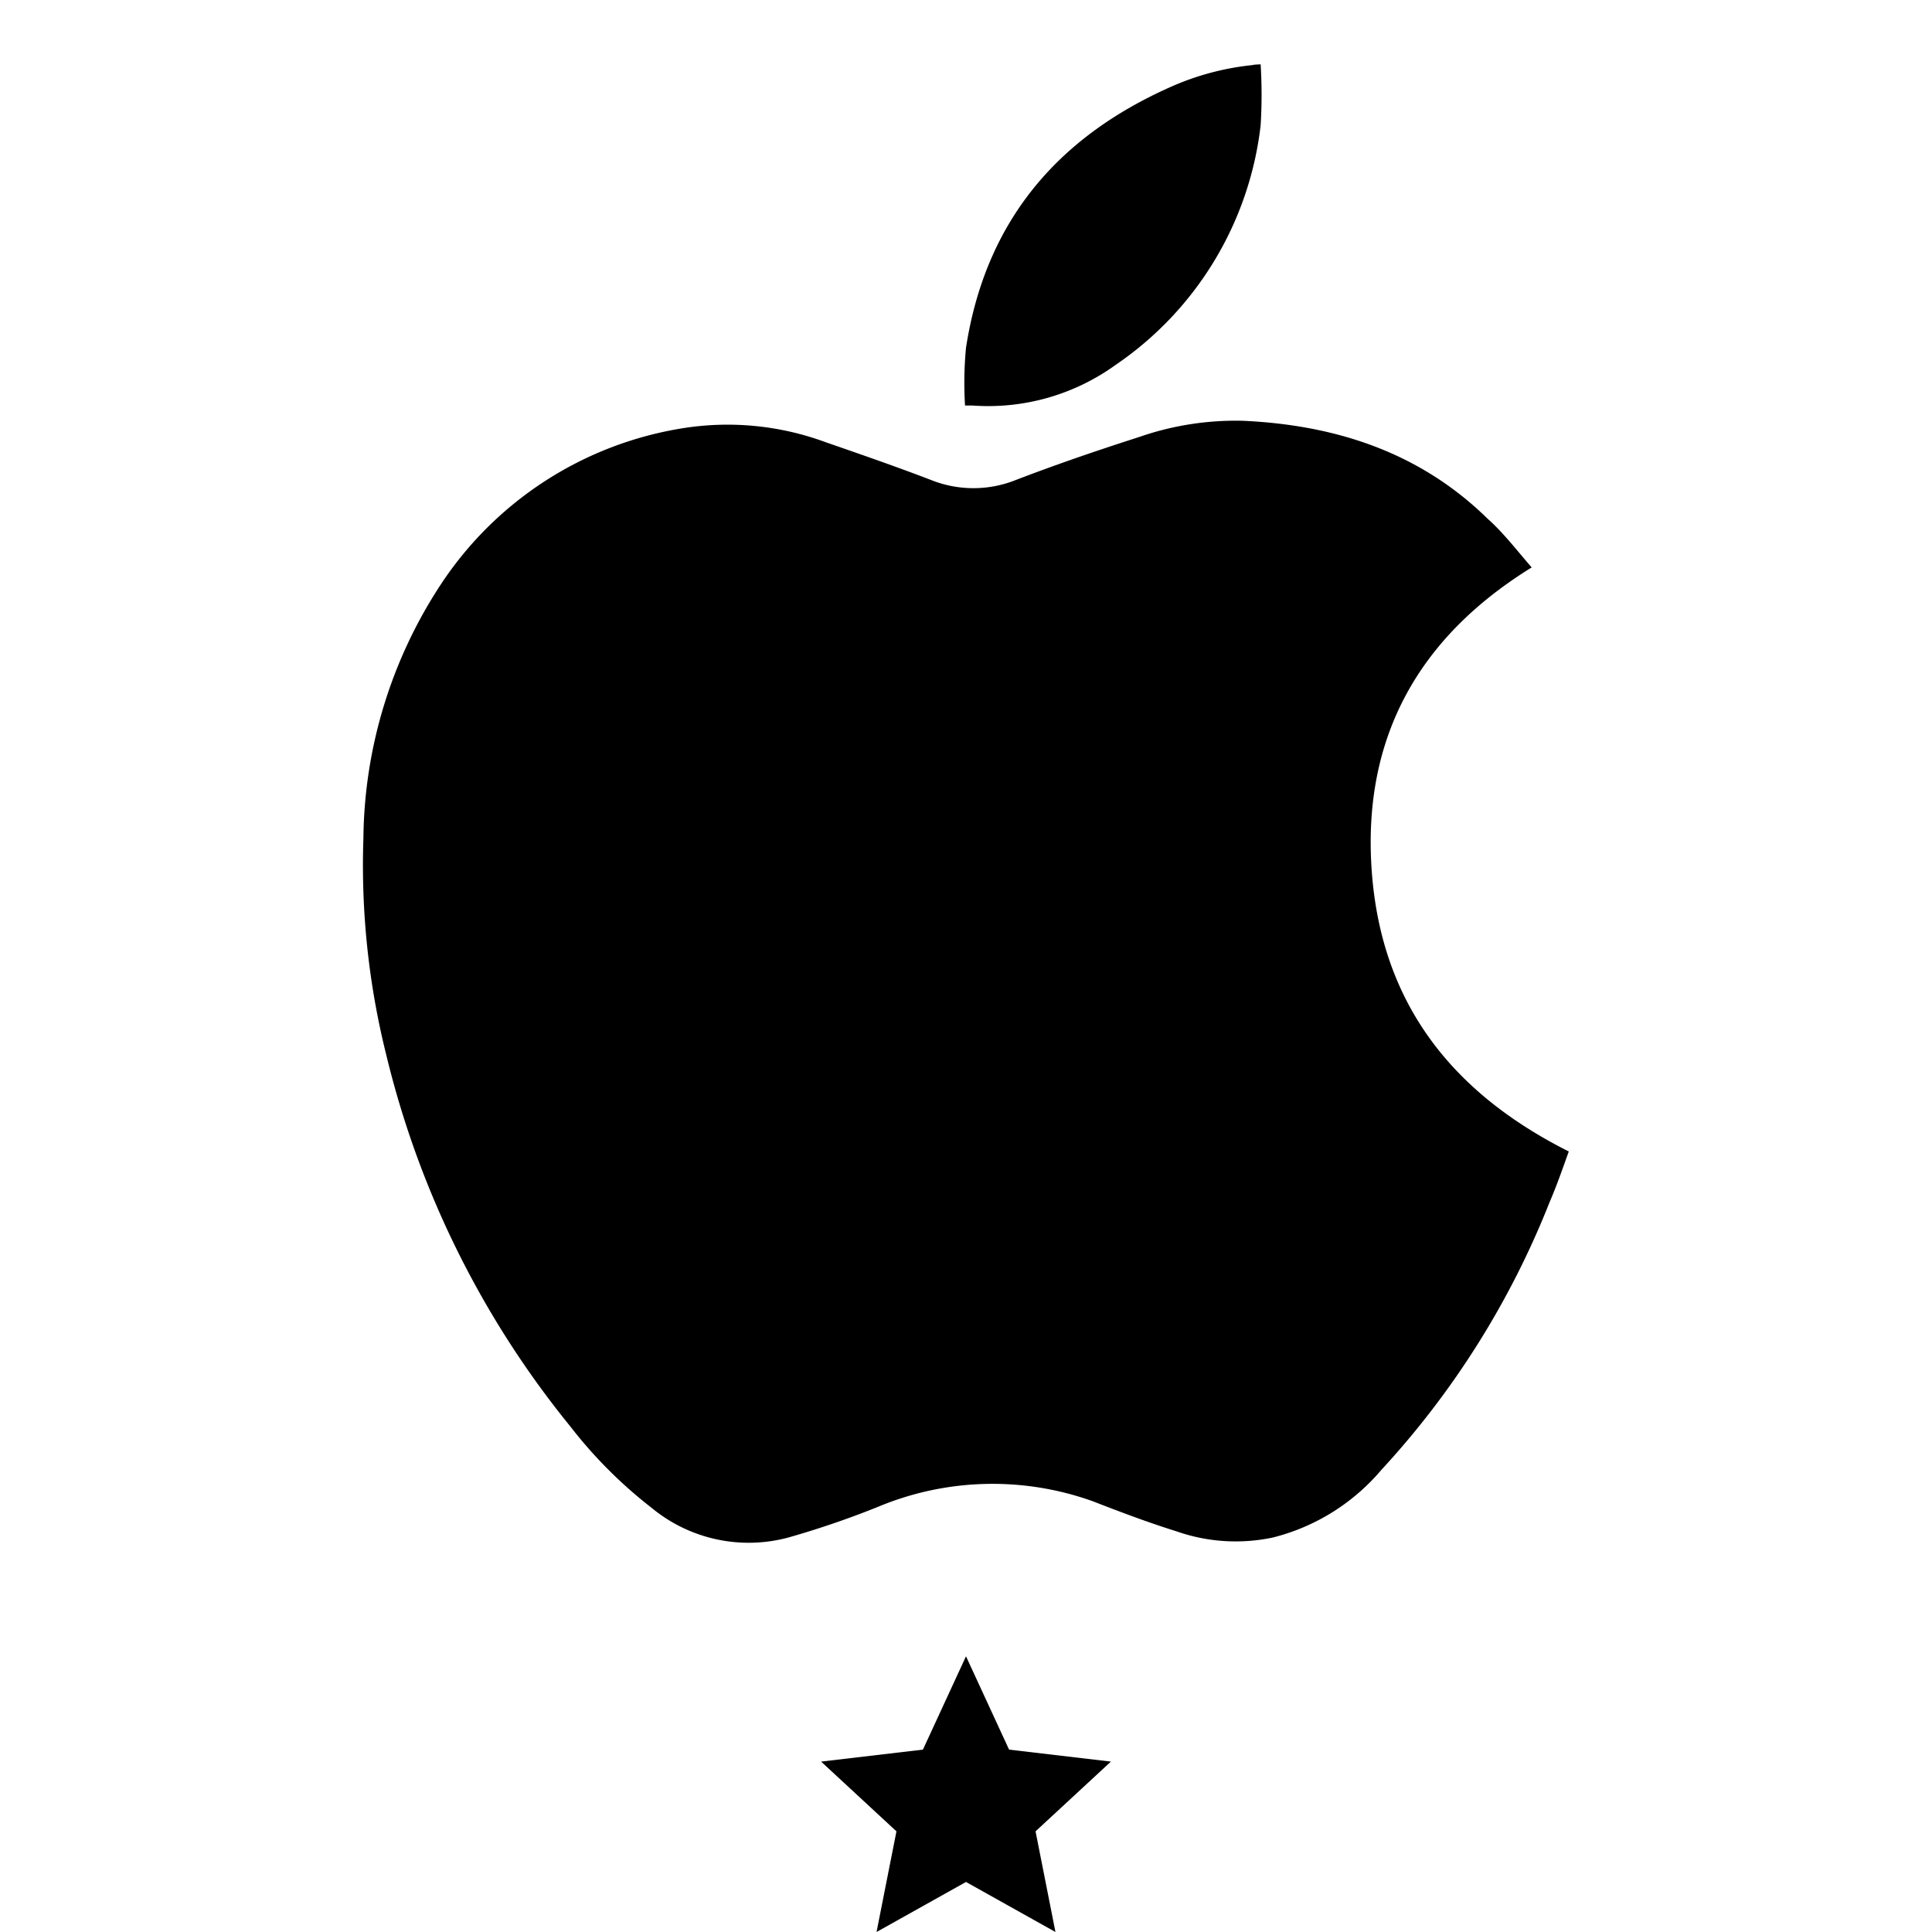
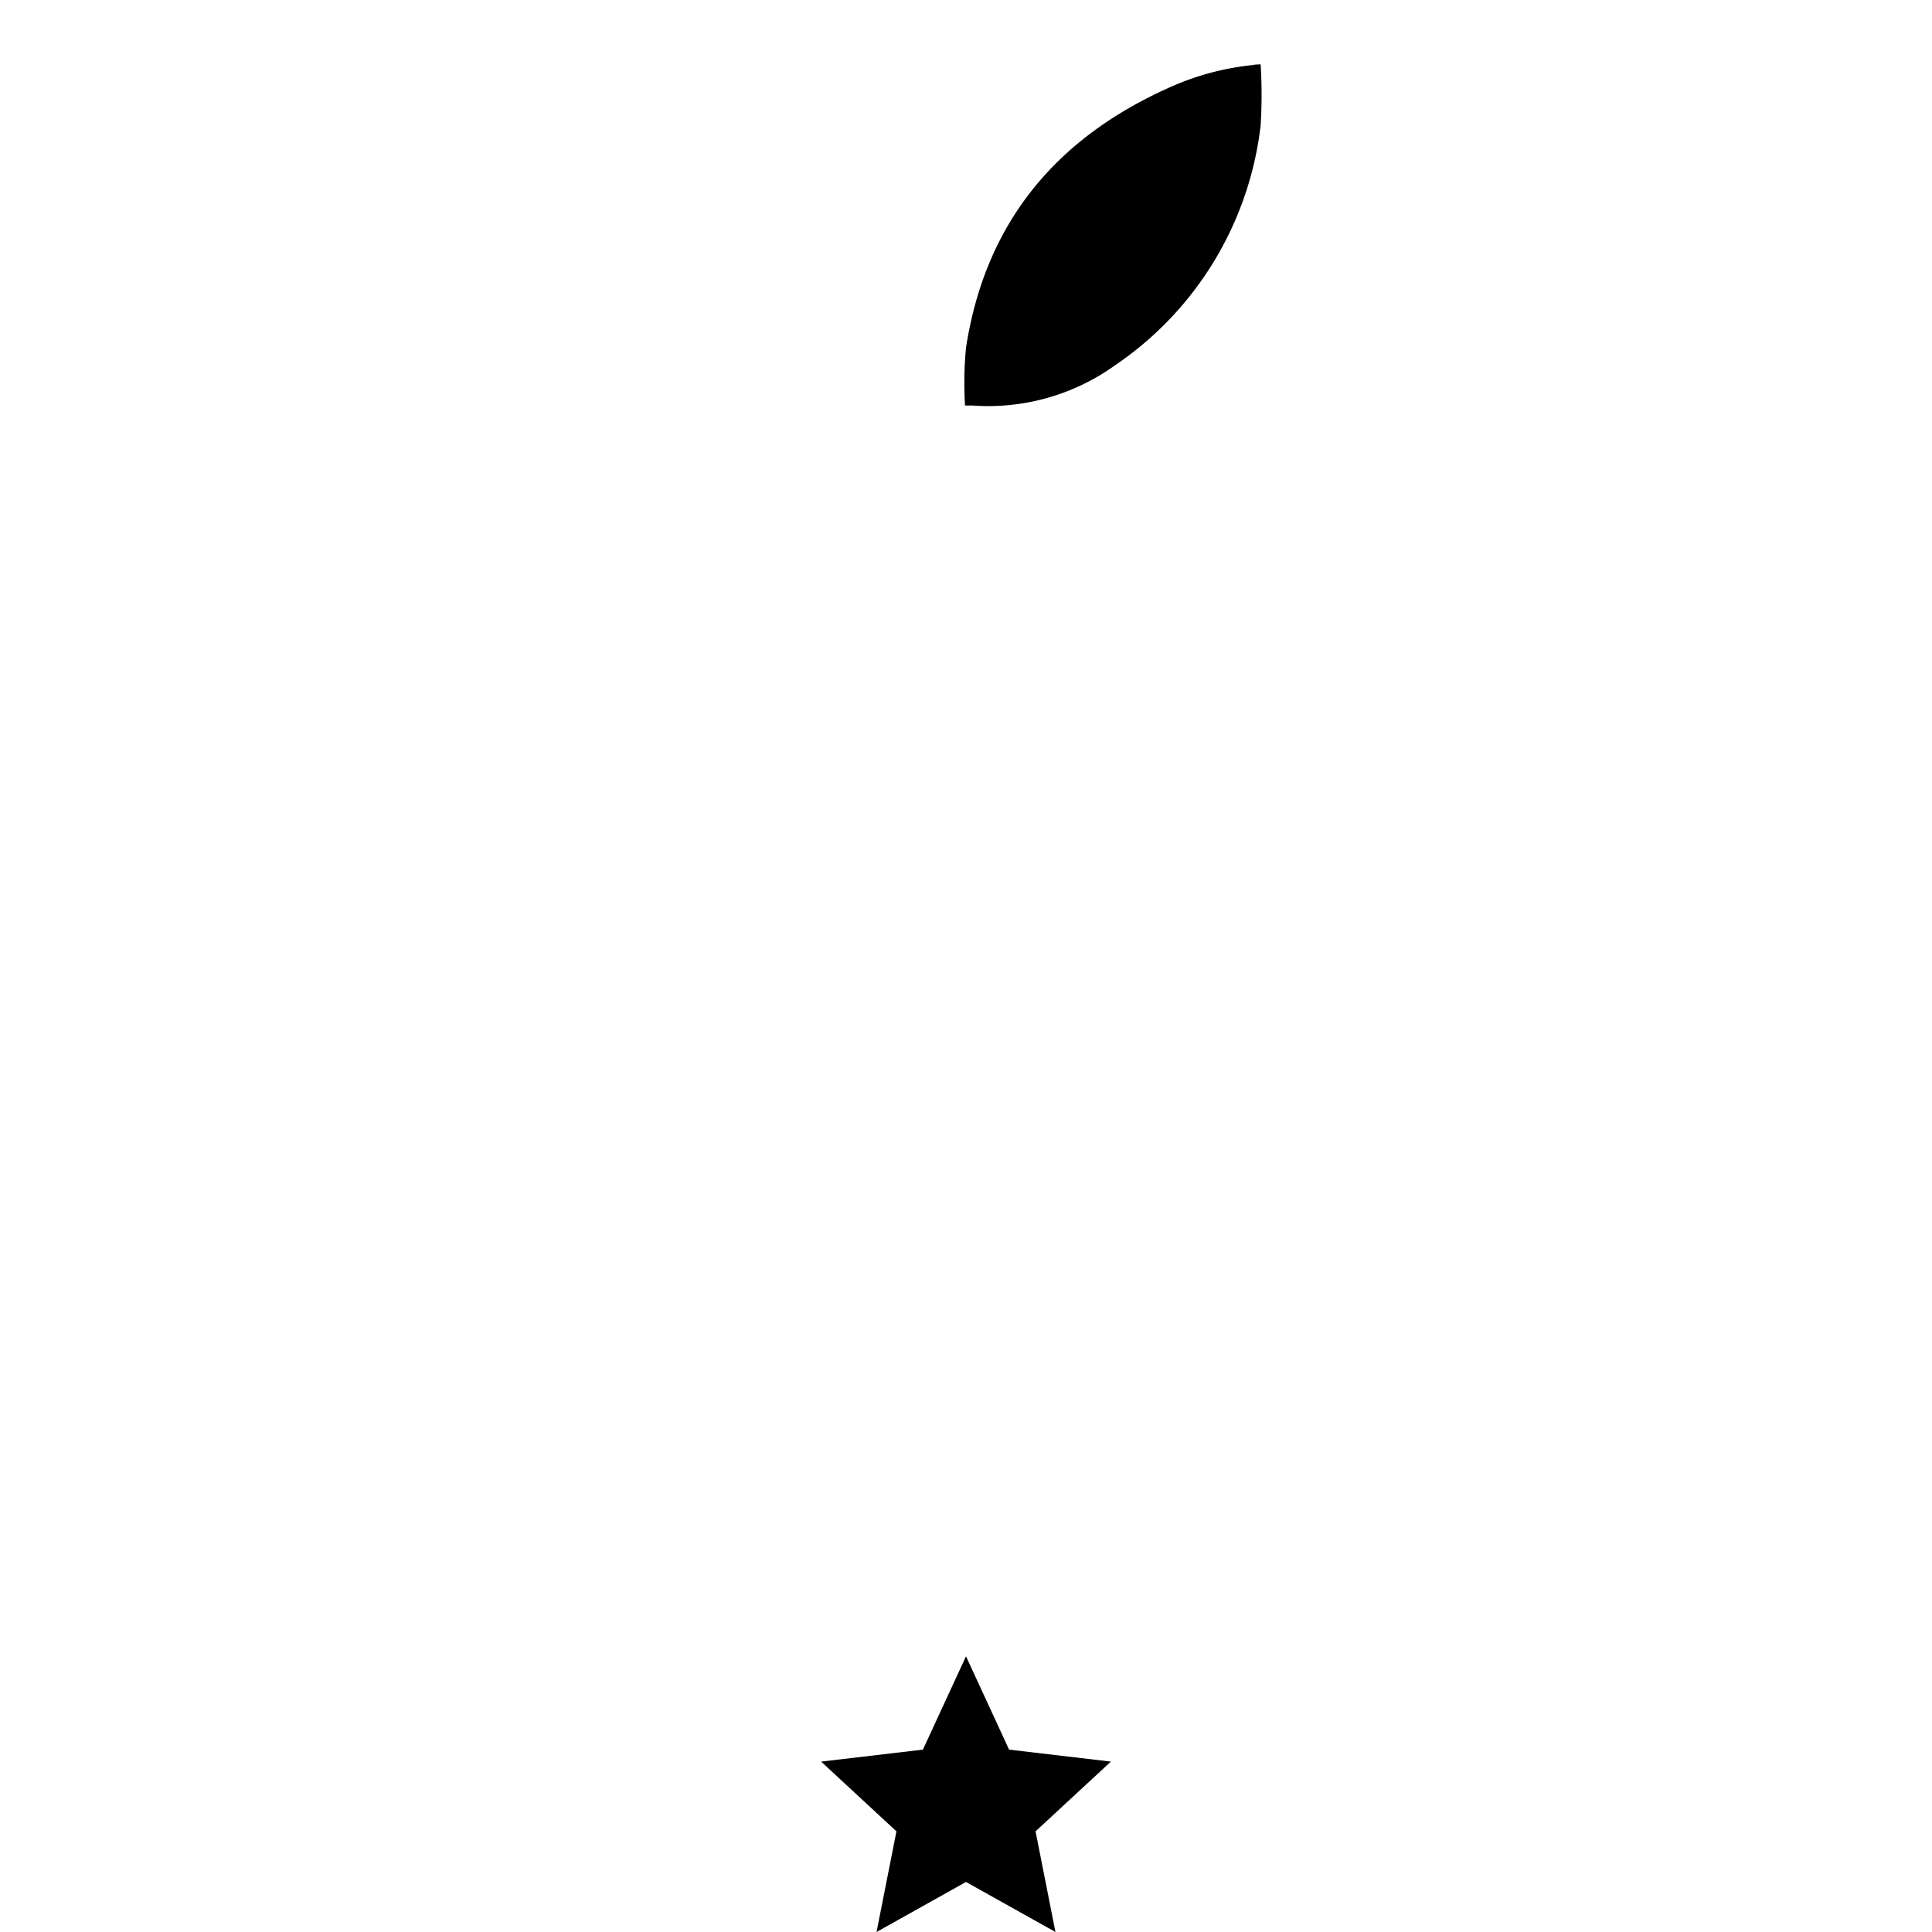
<svg xmlns="http://www.w3.org/2000/svg" id="Layer_1" data-name="Layer 1" viewBox="0 0 100 100">
  <title>Apple Software_1-Expert</title>
  <polygon points="50 97.41 45.37 100 46.4 94.79 42.5 91.18 47.77 90.56 50 85.73 52.23 90.56 57.5 91.18 53.6 94.79 54.63 100 50 97.41" />
-   <path d="M79.28,29.37C73.4,33,70.51,38.21,71,45.07S75.15,56.56,81.2,59.6c-.31.86-.62,1.76-1,2.64A44.51,44.51,0,0,1,71.5,76.08a10.81,10.81,0,0,1-5.61,3.5,9.27,9.27,0,0,1-5-.32c-1.47-.46-2.9-1-4.34-1.56A15.38,15.38,0,0,0,45.43,78a46.56,46.56,0,0,1-4.62,1.58,7.89,7.89,0,0,1-7.09-1.54,23.69,23.69,0,0,1-4.21-4.22A48.46,48.46,0,0,1,20,54.63a40.53,40.53,0,0,1-1.19-11.24,24.34,24.34,0,0,1,4-13.13,18.48,18.48,0,0,1,12.56-8.1,14.68,14.68,0,0,1,7.37.73c1.82.63,3.64,1.26,5.44,1.95a5.9,5.9,0,0,0,4.41,0c2.11-.81,4.25-1.54,6.4-2.23a15.2,15.2,0,0,1,5.35-.83c4.8.22,9.15,1.63,12.66,5.07C77.85,27.61,78.52,28.5,79.28,29.37Z" />
  <path d="M65.25,3.33a25.56,25.56,0,0,1,0,3.16,17.41,17.41,0,0,1-7.51,12.4,11.26,11.26,0,0,1-7.4,2.1l-.27,0-.12,0A19.22,19.22,0,0,1,50,18c1-6.48,4.66-10.86,10.57-13.49a13.87,13.87,0,0,1,4.25-1.14C64.92,3.34,65.07,3.34,65.25,3.33Z" />
</svg>